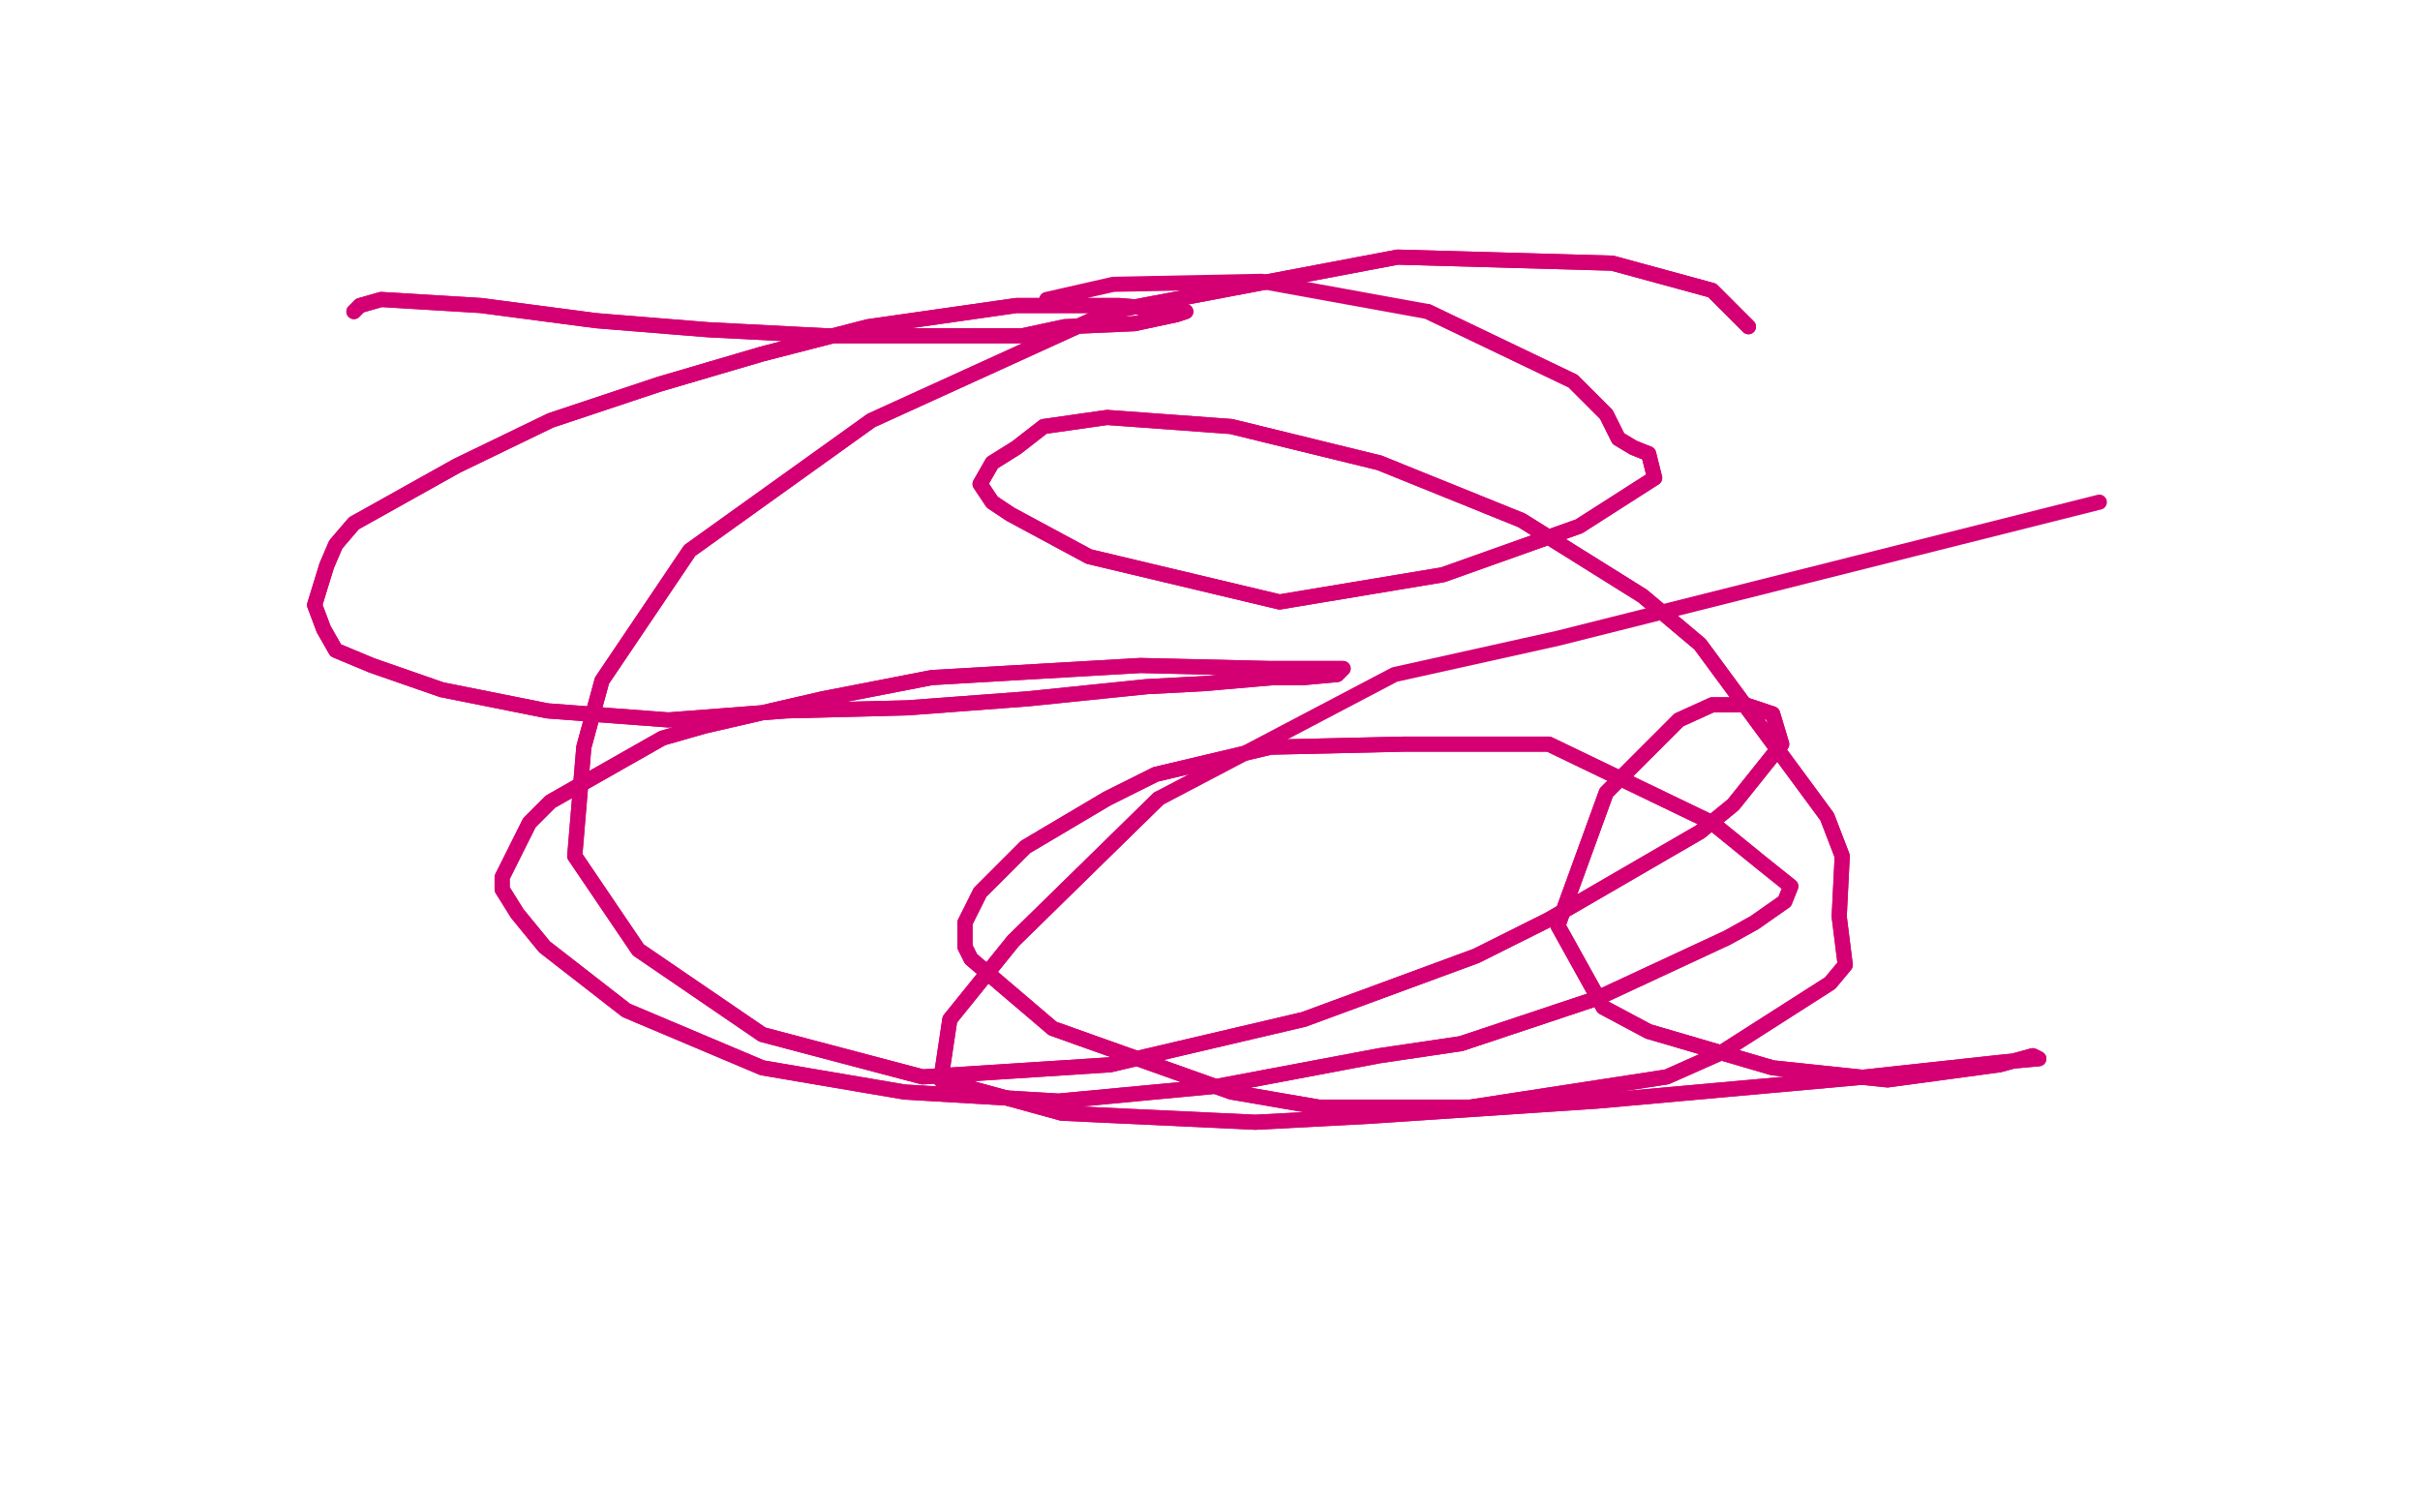
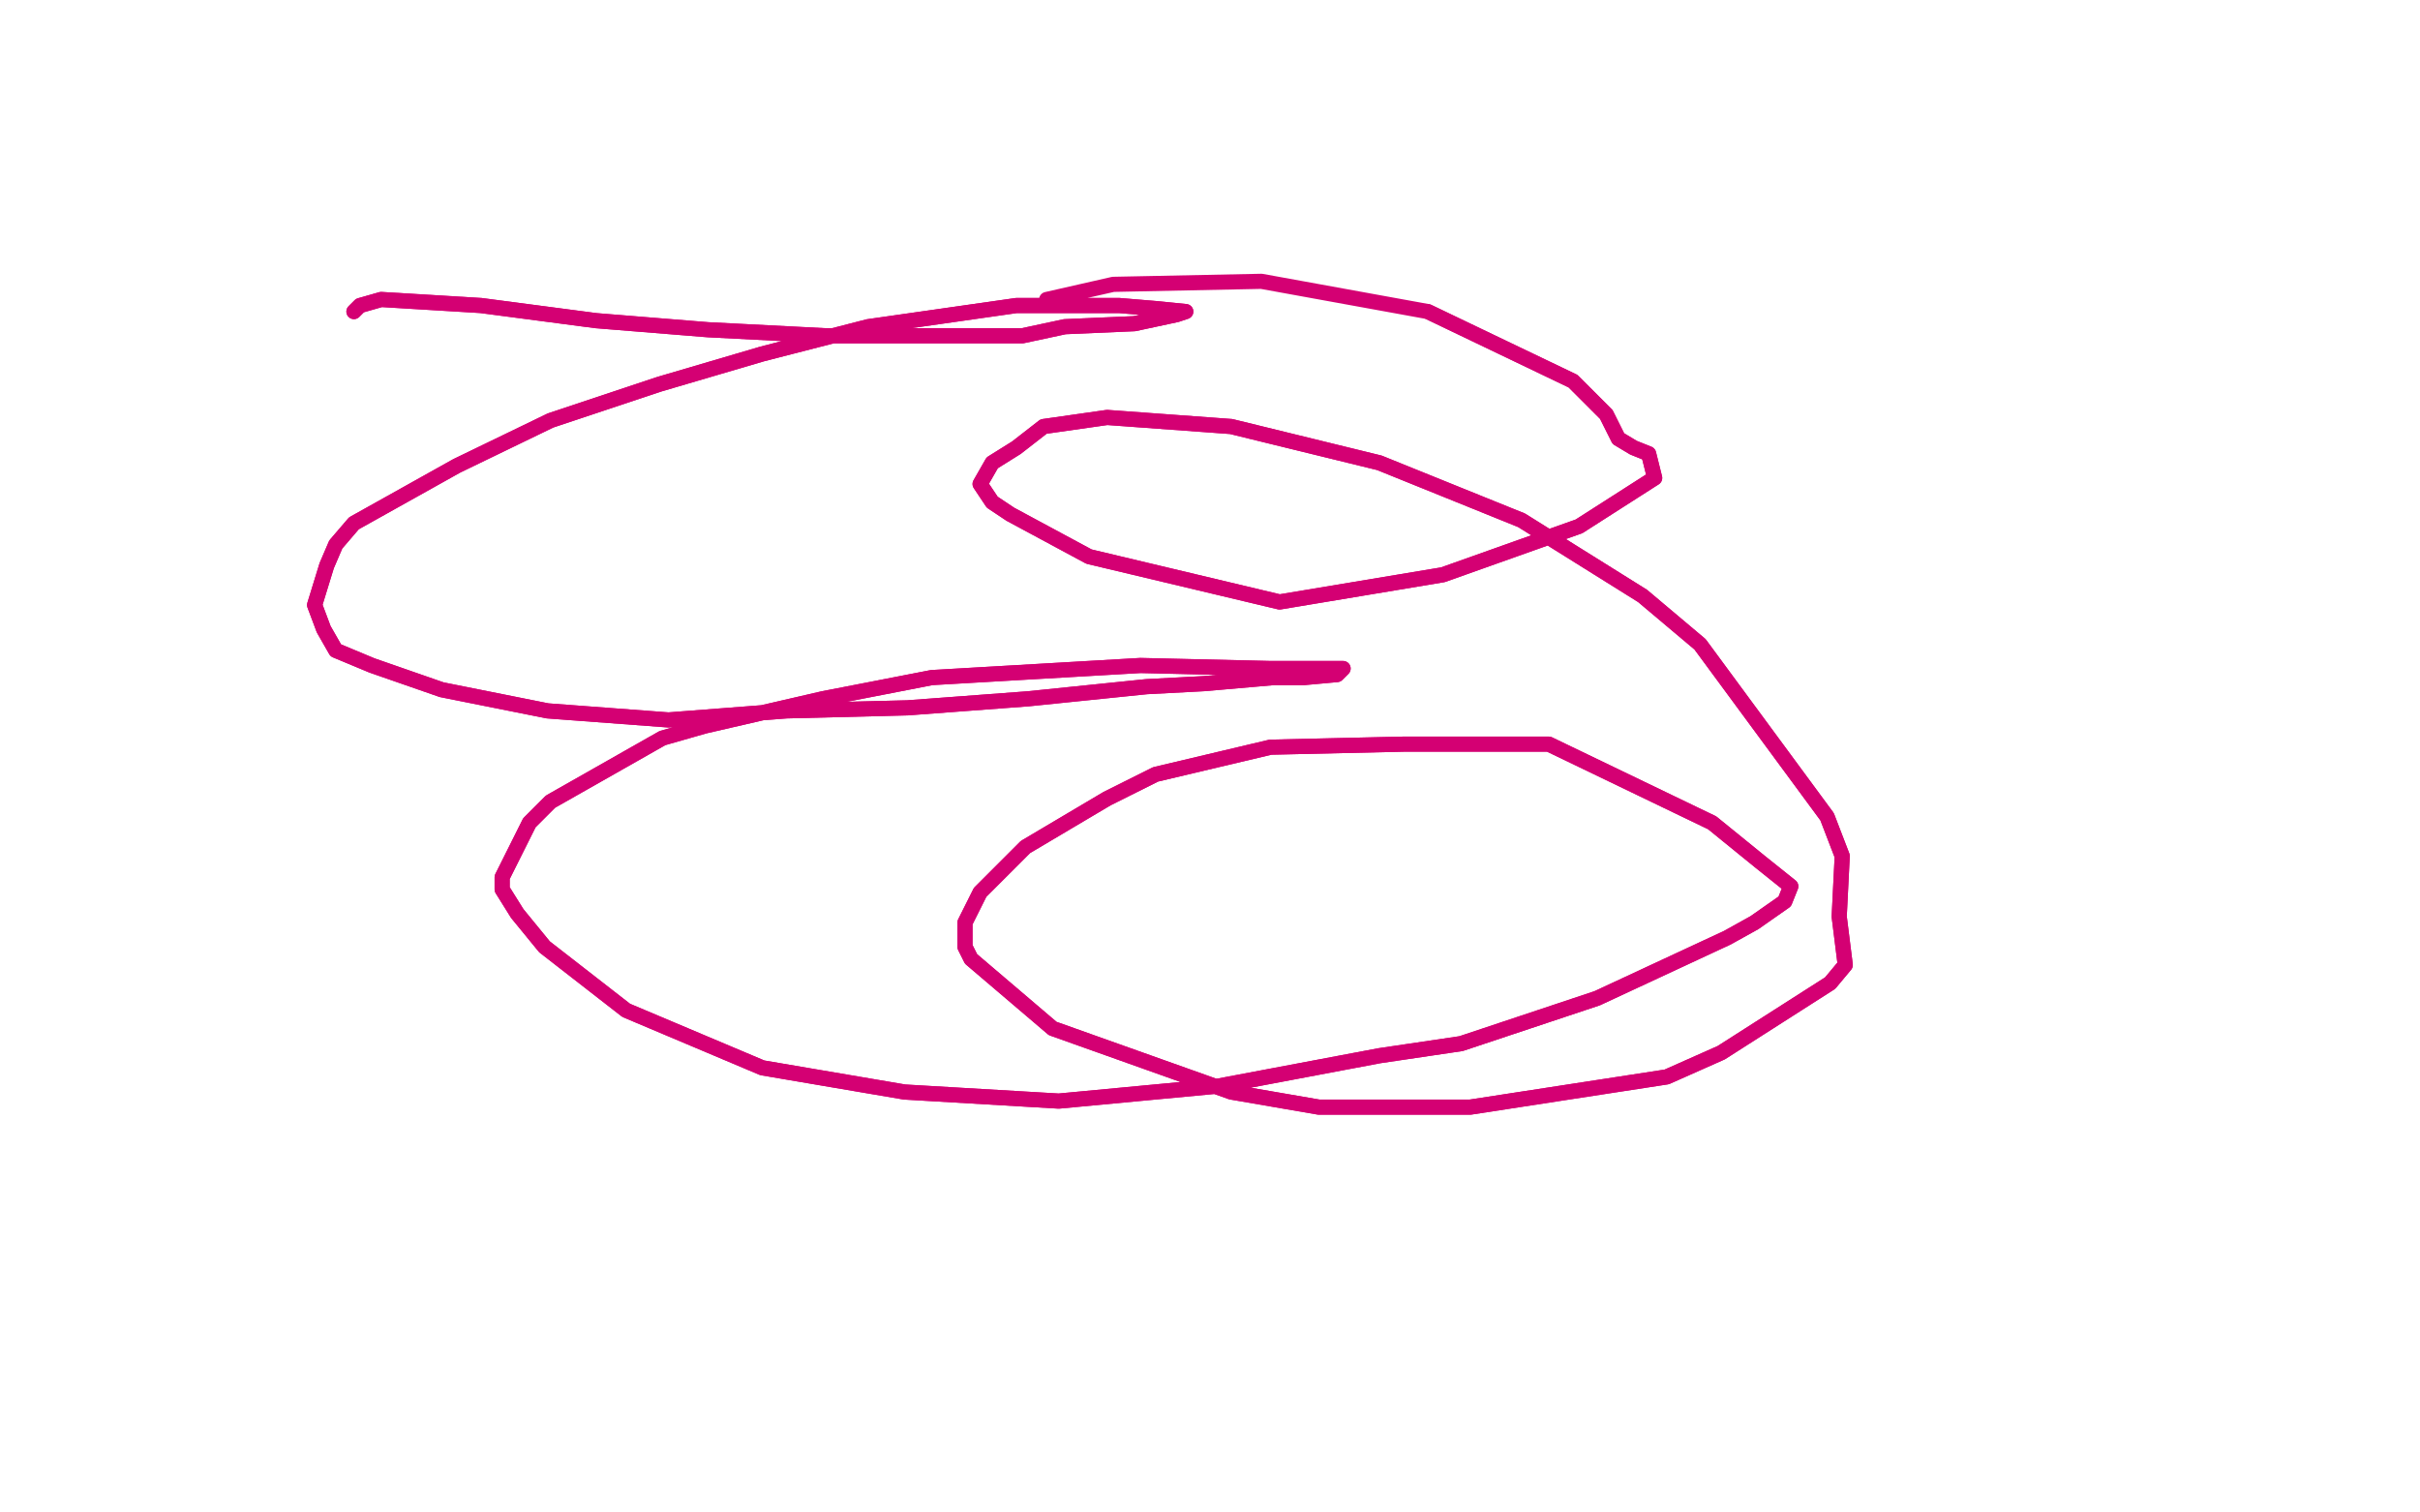
<svg xmlns="http://www.w3.org/2000/svg" width="800" height="500" version="1.1" style="stroke-antialiasing: false">
  <desc>This SVG has been created on https://colorillo.com/</desc>
  <rect x="0" y="0" width="800" height="500" style="fill: rgb(255,255,255); stroke-width:0" />
  <polyline points="117,103 119,101 119,101 126,99 126,99 159,101 159,101 197,106 197,106 234,109 234,109 273,111 273,111 323,111 338,111 352,108 375,107 389,104 392,103 382,102 370,101 336,101 287,108 252,117 218,127 182,139 151,154 117,173 111,180 108,187 104,200 107,208 111,215 123,220 146,228 181,235 221,238 260,235 300,234 340,231 379,227 398,226 421,224 431,224 442,223 444,221 431,221 420,221 377,220 308,224 272,231 233,240 219,244 182,265 175,272 166,290 166,294 171,302 180,313 207,334 252,353 299,361 350,364 403,359 456,349 483,345 528,330 571,310 580,305 590,298 592,293 582,285 566,272 512,246 464,246 420,247 382,256 366,264 339,280 324,295 319,305 319,313 321,317 348,340 407,361 436,366 486,366 551,356 569,348 605,325 610,319 609,311 608,303 609,283 604,270 562,213 543,197 503,172 456,153 407,141 366,138 345,141 336,148 328,153 324,160 328,166 334,170 360,184 423,199 477,190 522,174 547,158 545,150 540,148 535,145 531,137 520,126 472,103" style="fill: none; stroke: #d40073; stroke-width: 5; stroke-linejoin: round; stroke-linecap: round; stroke-antialiasing: false; stroke-antialias: 0; opacity: 1.0" />
  <polyline points="117,103 119,101 119,101 126,99 126,99 159,101 159,101 197,106 197,106 234,109 234,109 273,111 323,111 338,111 352,108 375,107 389,104 392,103 382,102 370,101 336,101 287,108 252,117 218,127 182,139 151,154 117,173 111,180 108,187 104,200 107,208 111,215 123,220 146,228 181,235 221,238 260,235 300,234 340,231 379,227 398,226 421,224 431,224 442,223 444,221 431,221 420,221 377,220 308,224 272,231 233,240 219,244 182,265 175,272 166,290 166,294 171,302 180,313 207,334 252,353 299,361 350,364 403,359 456,349 483,345 528,330 571,310 580,305 590,298 592,293 582,285 566,272 512,246 464,246 420,247 382,256 366,264 339,280 324,295 319,305 319,313 321,317 348,340 407,361 436,366 486,366 551,356 569,348 605,325 610,319 609,311 608,303 609,283 604,270 562,213 543,197 503,172 456,153 407,141 366,138 345,141 336,148 328,153 324,160 328,166 334,170 360,184 423,199 477,190 522,174 547,158 545,150 540,148 535,145 531,137 520,126 472,103 417,93 368,94 346,99" style="fill: none; stroke: #d40073; stroke-width: 5; stroke-linejoin: round; stroke-linecap: round; stroke-antialiasing: false; stroke-antialias: 0; opacity: 1.0" />
-   <polyline points="578,108 566,96 566,96 533,87 533,87 462,85 462,85 367,103 367,103 288,139 288,139 228,182 228,182 199,225 199,225 193,247 190,283 211,314 252,342 305,356 367,352 431,337 488,316 512,304 562,275 573,266 589,246 586,236 577,233 566,233 555,238 531,262 515,306 530,333 545,341 586,353 624,357 661,352 672,349 674,350 663,351 617,356 528,364 453,369 415,371 351,368 311,357 314,337 335,311 383,264" style="fill: none; stroke: #d40073; stroke-width: 5; stroke-linejoin: round; stroke-linecap: round; stroke-antialiasing: false; stroke-antialias: 0; opacity: 1.0" />
-   <polyline points="578,108 566,96 566,96 533,87 533,87 462,85 462,85 367,103 367,103 288,139 288,139 228,182 228,182 199,225 193,247 190,283 211,314 252,342 305,356 367,352 431,337 488,316 512,304 562,275 573,266 589,246 586,236 577,233 566,233 555,238 531,262 515,306 530,333 545,341 586,353 624,357 661,352 672,349 674,350 663,351 617,356 528,364 453,369 415,371 351,368 311,357 314,337 335,311 383,264 461,223 515,211 694,166" style="fill: none; stroke: #d40073; stroke-width: 5; stroke-linejoin: round; stroke-linecap: round; stroke-antialiasing: false; stroke-antialias: 0; opacity: 1.0" />
</svg>